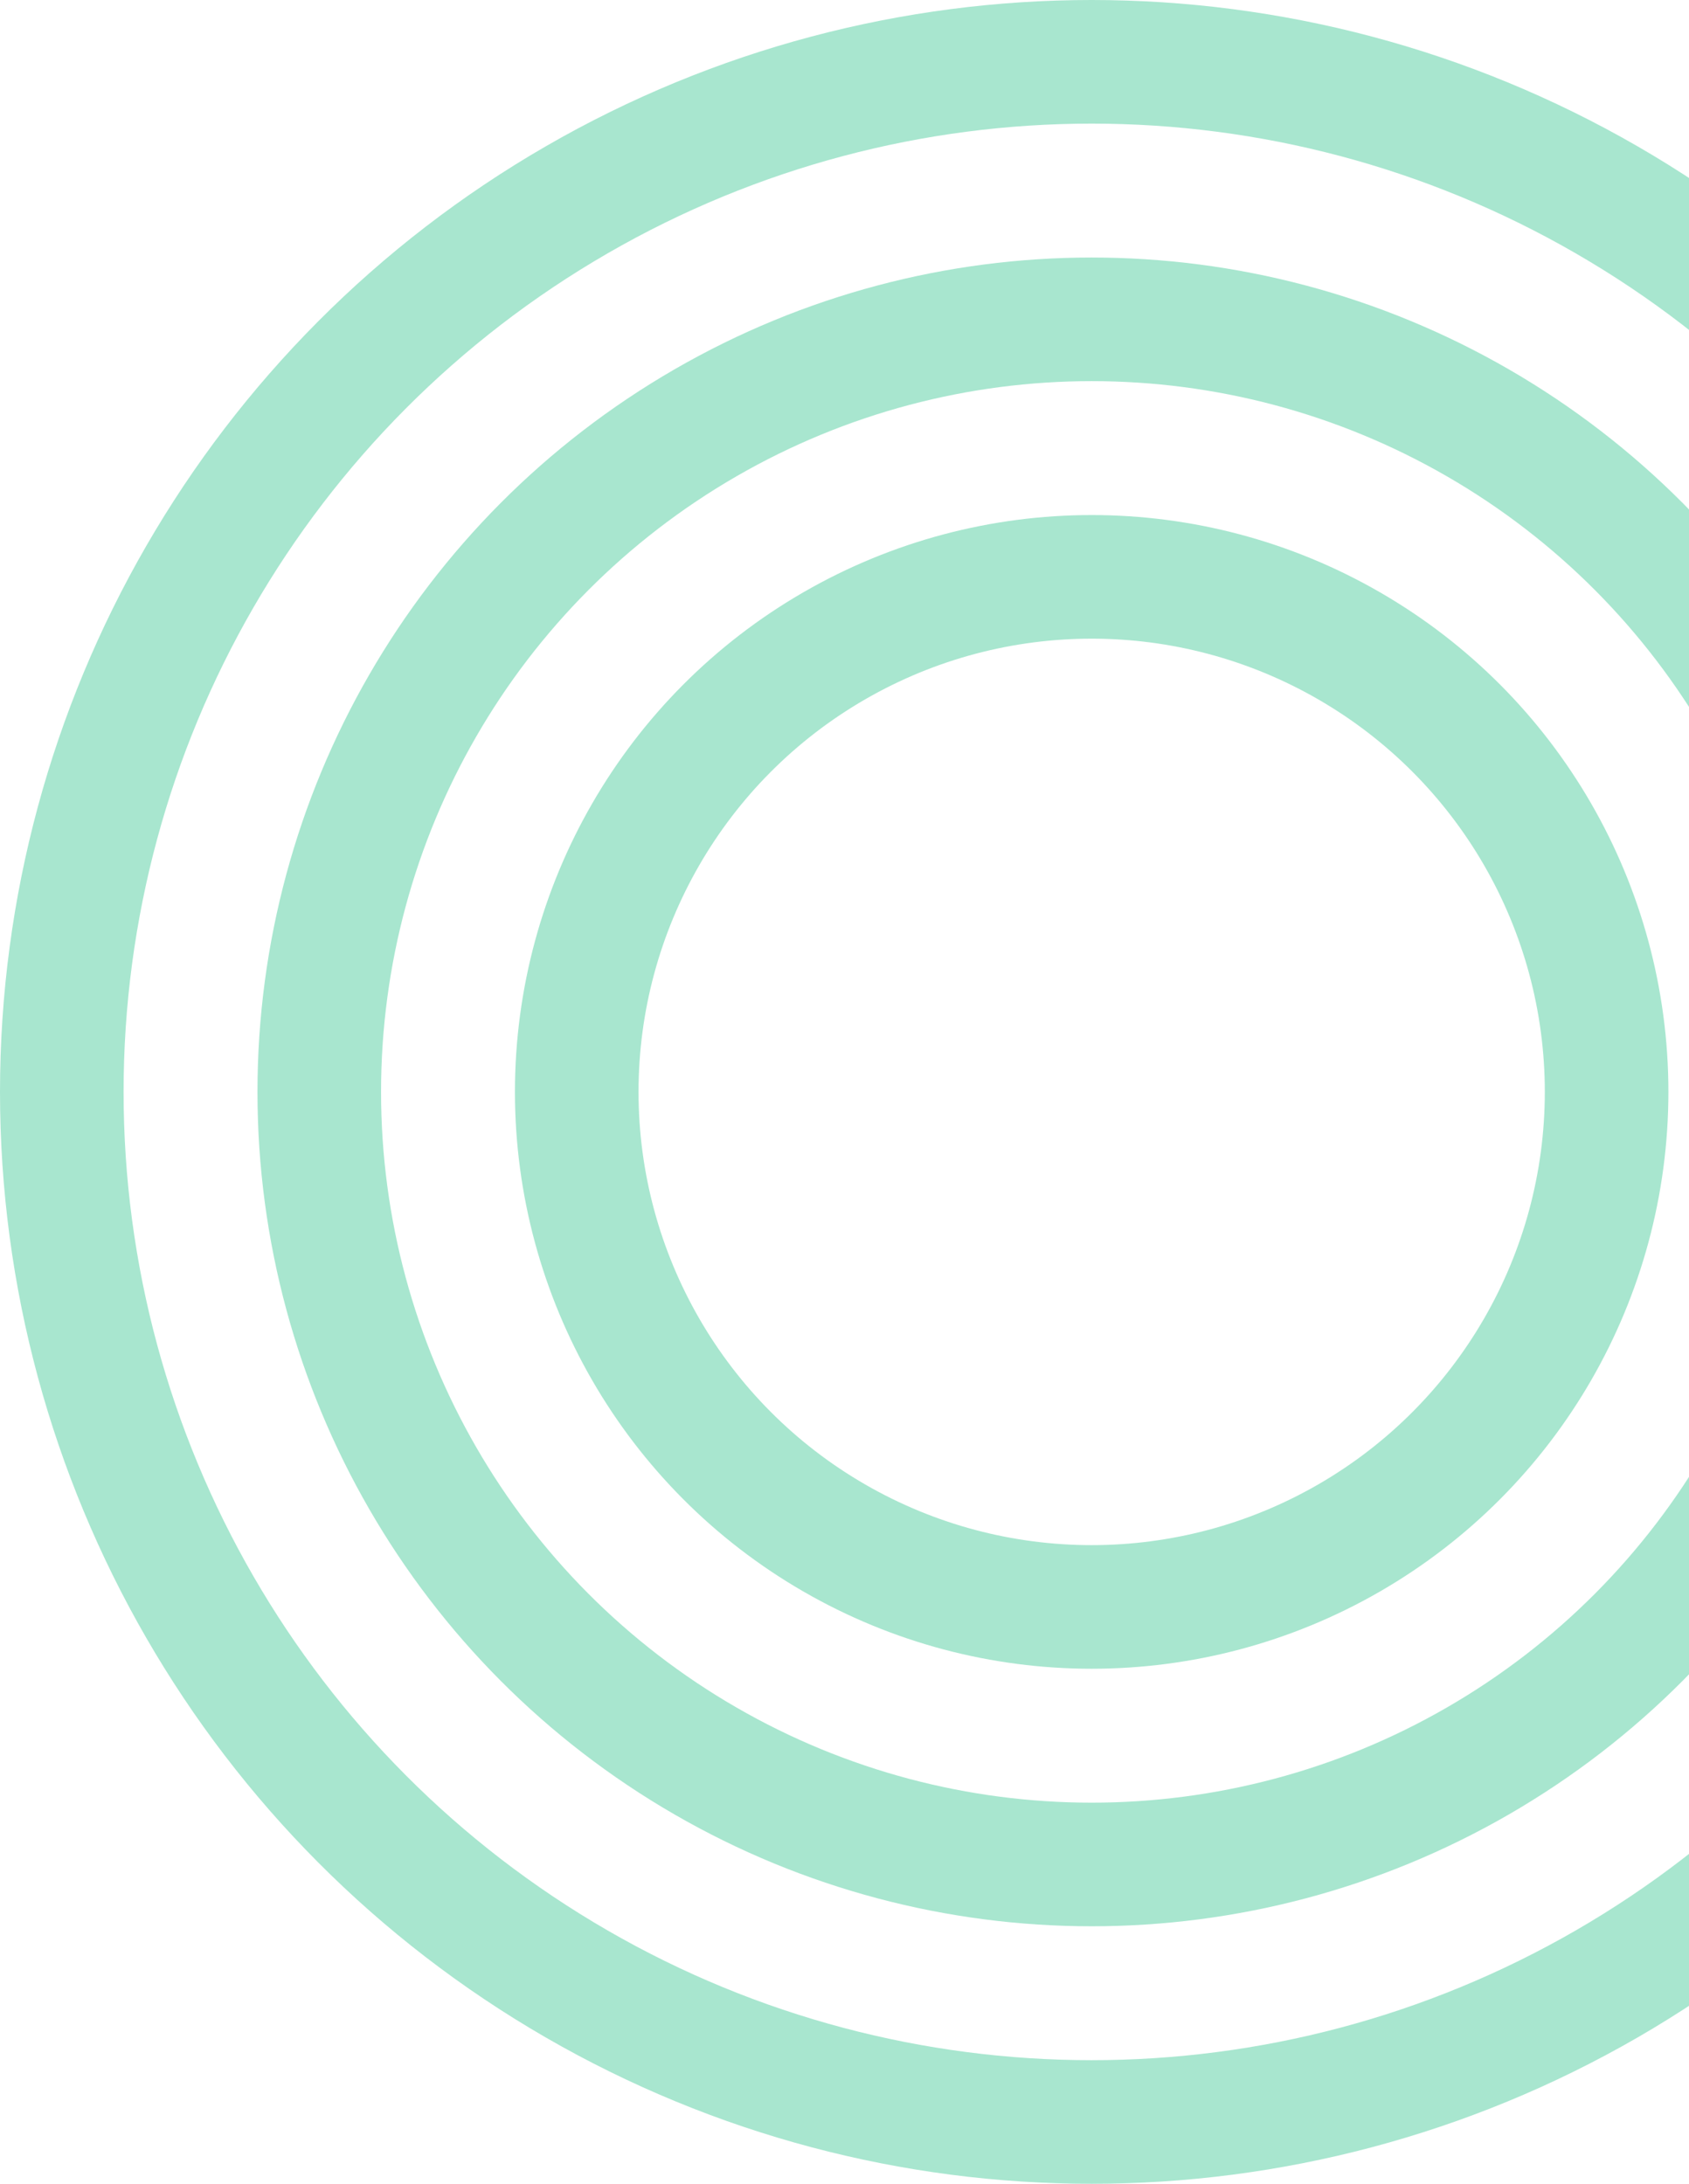
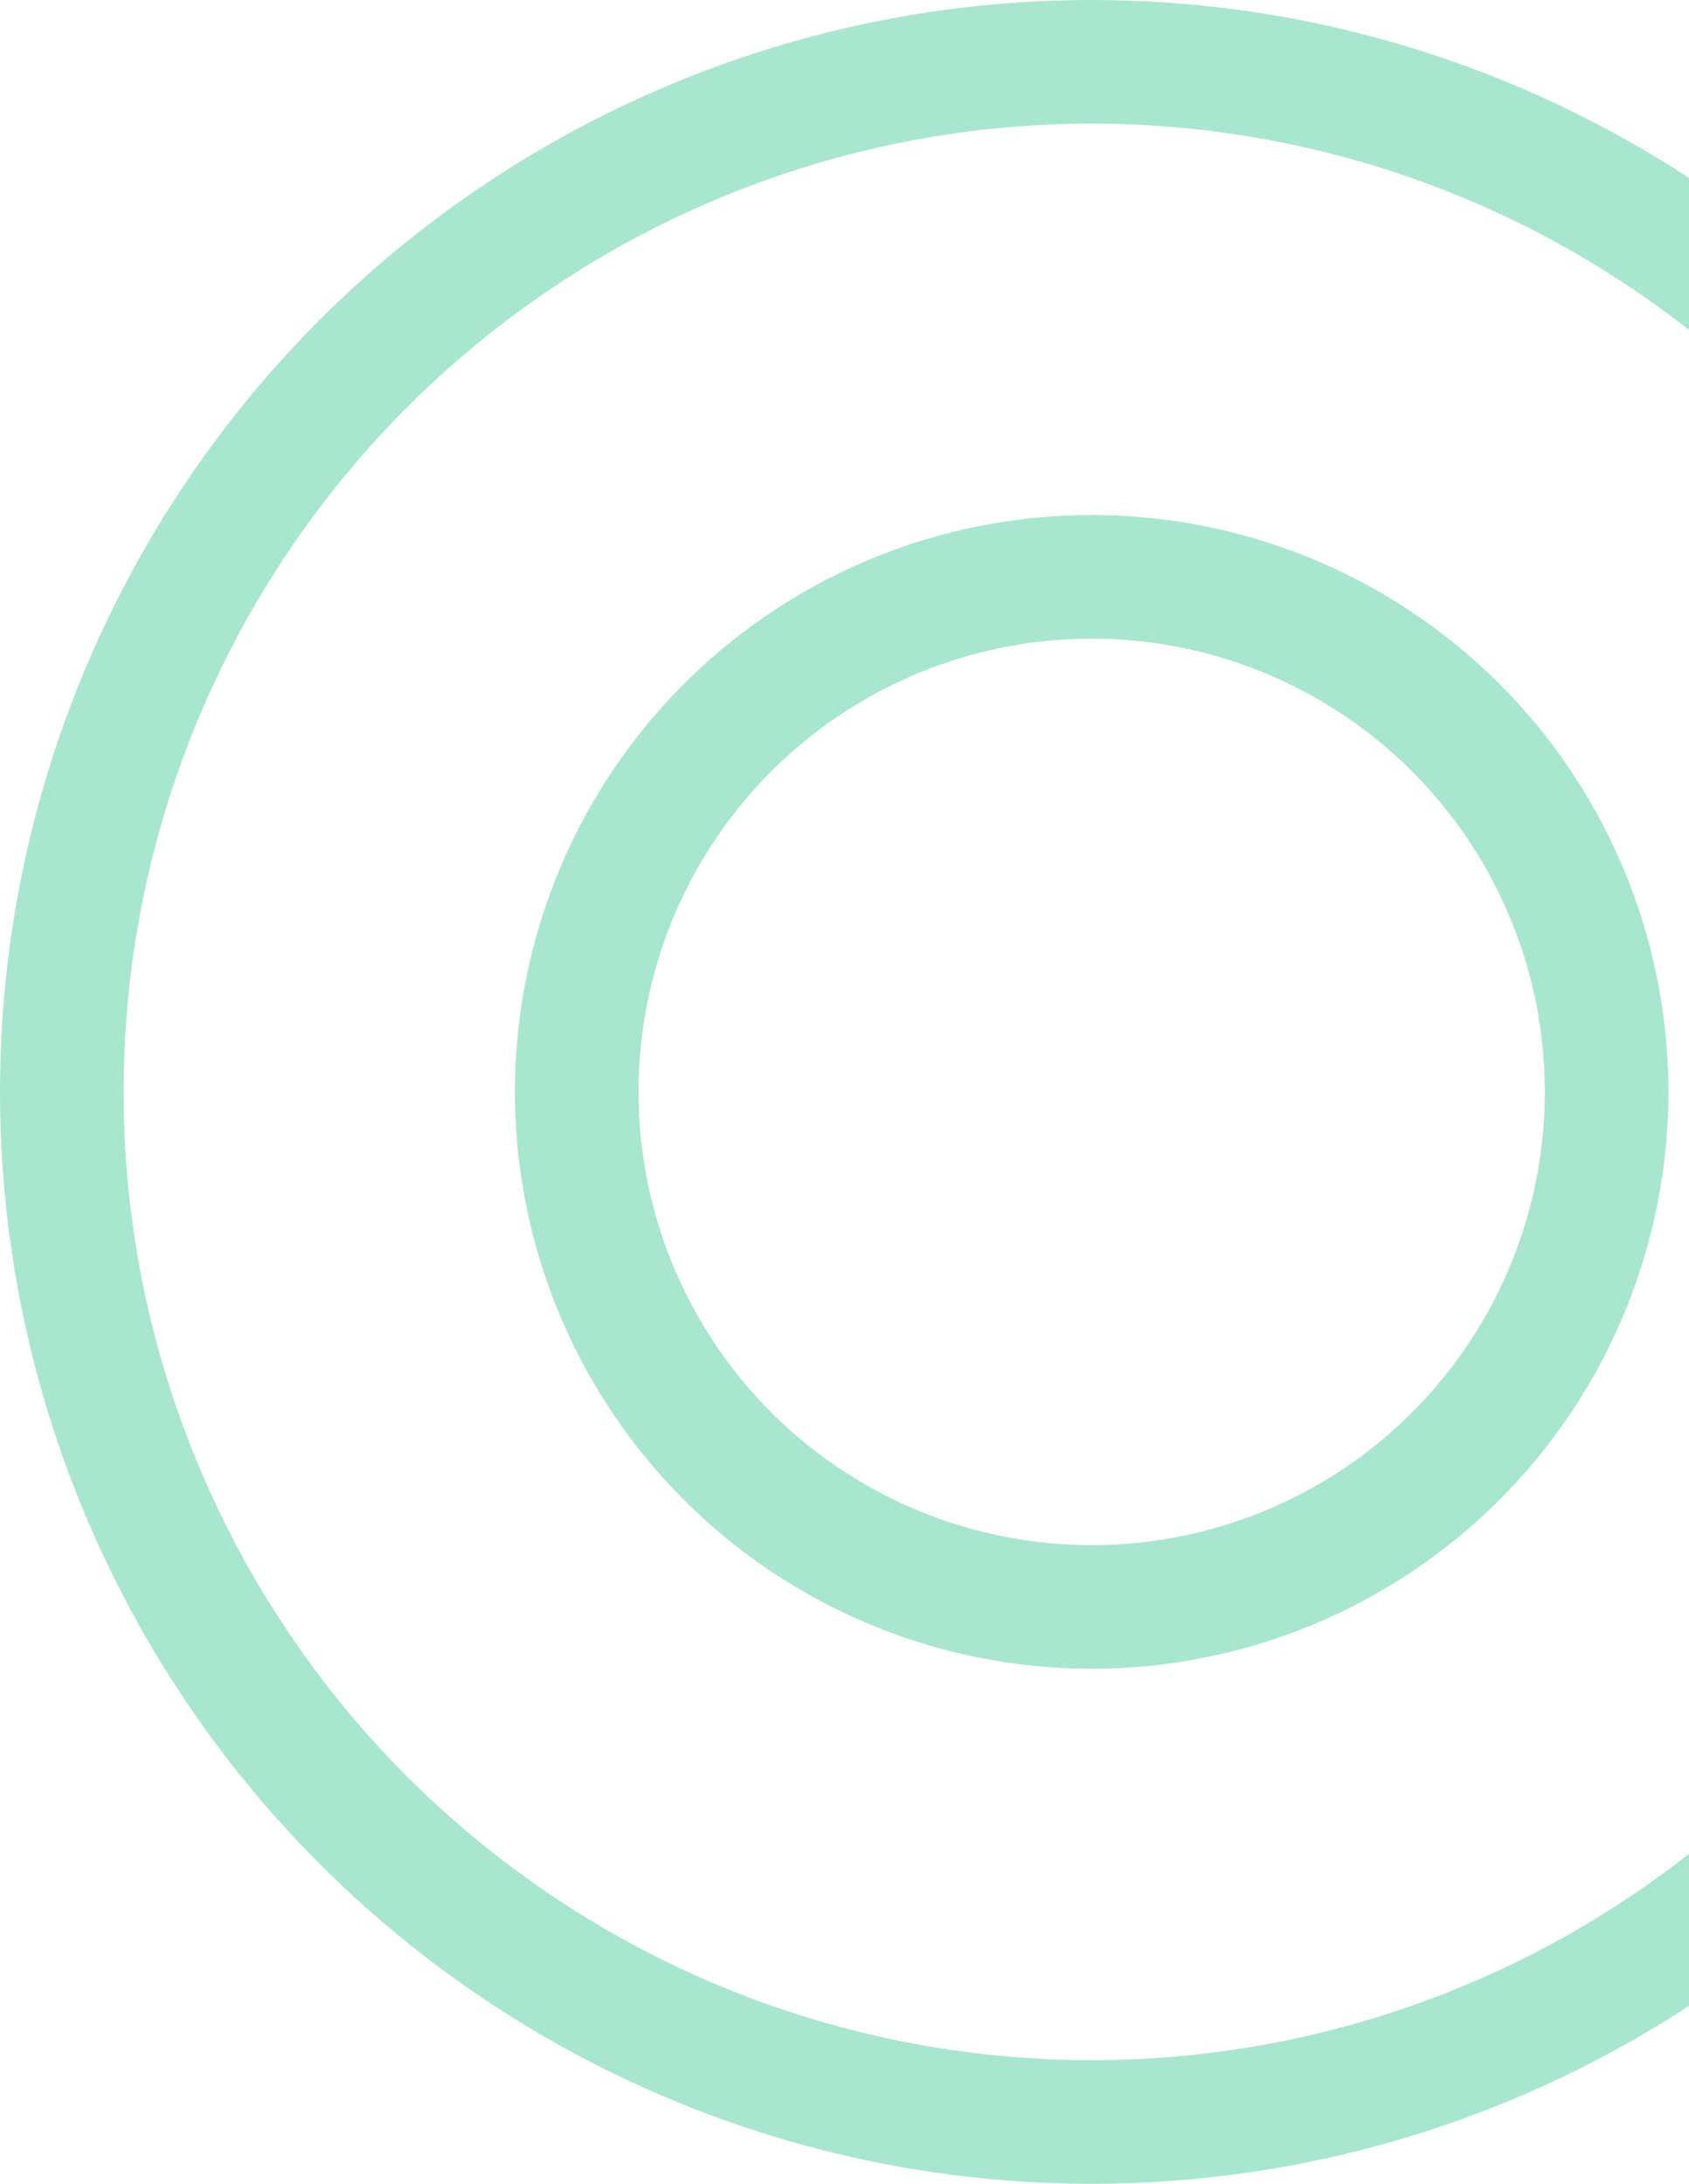
<svg xmlns="http://www.w3.org/2000/svg" width="164" height="212" viewBox="0 0 164 212" fill="none">
  <circle cx="106" cy="106" r="50" stroke="#A8E6CF" stroke-width="12" stroke-linecap="round" />
-   <circle cx="106" cy="106" r="75" stroke="#A8E6CF" stroke-width="12" stroke-linecap="round" />
  <circle cx="106" cy="106" r="100" stroke="#A8E6CF" stroke-width="12" stroke-linecap="round" />
</svg>